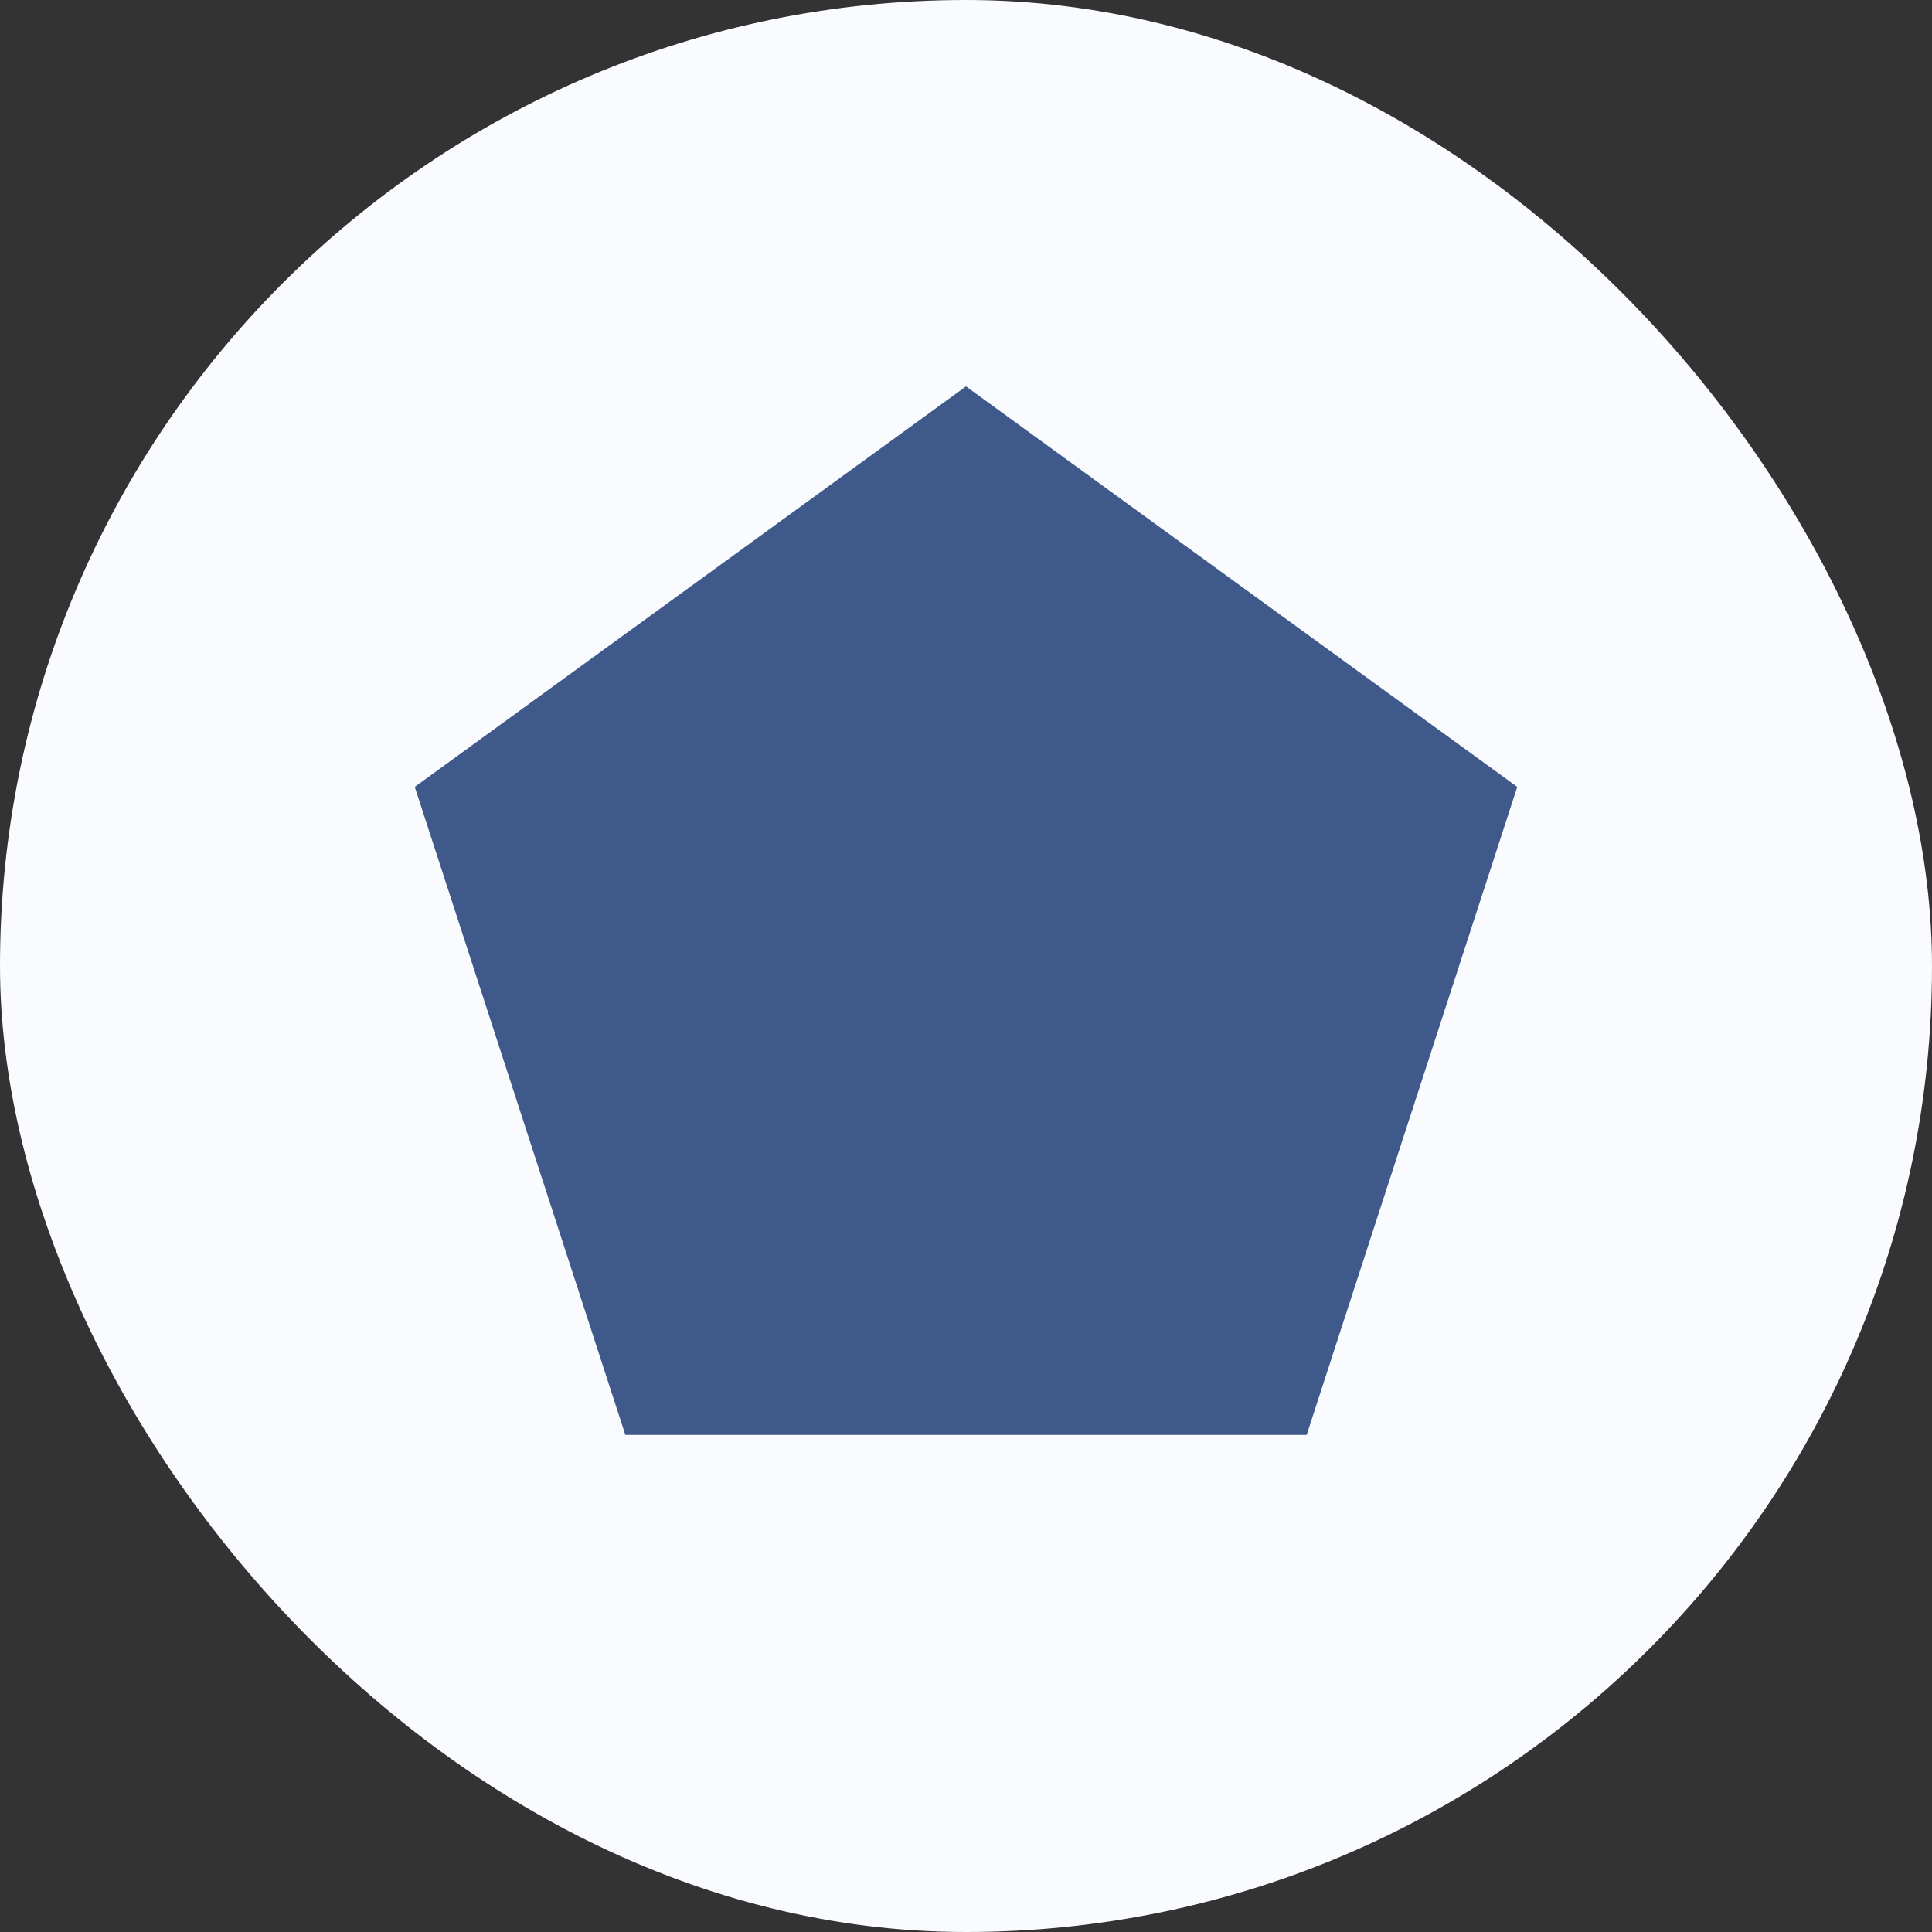
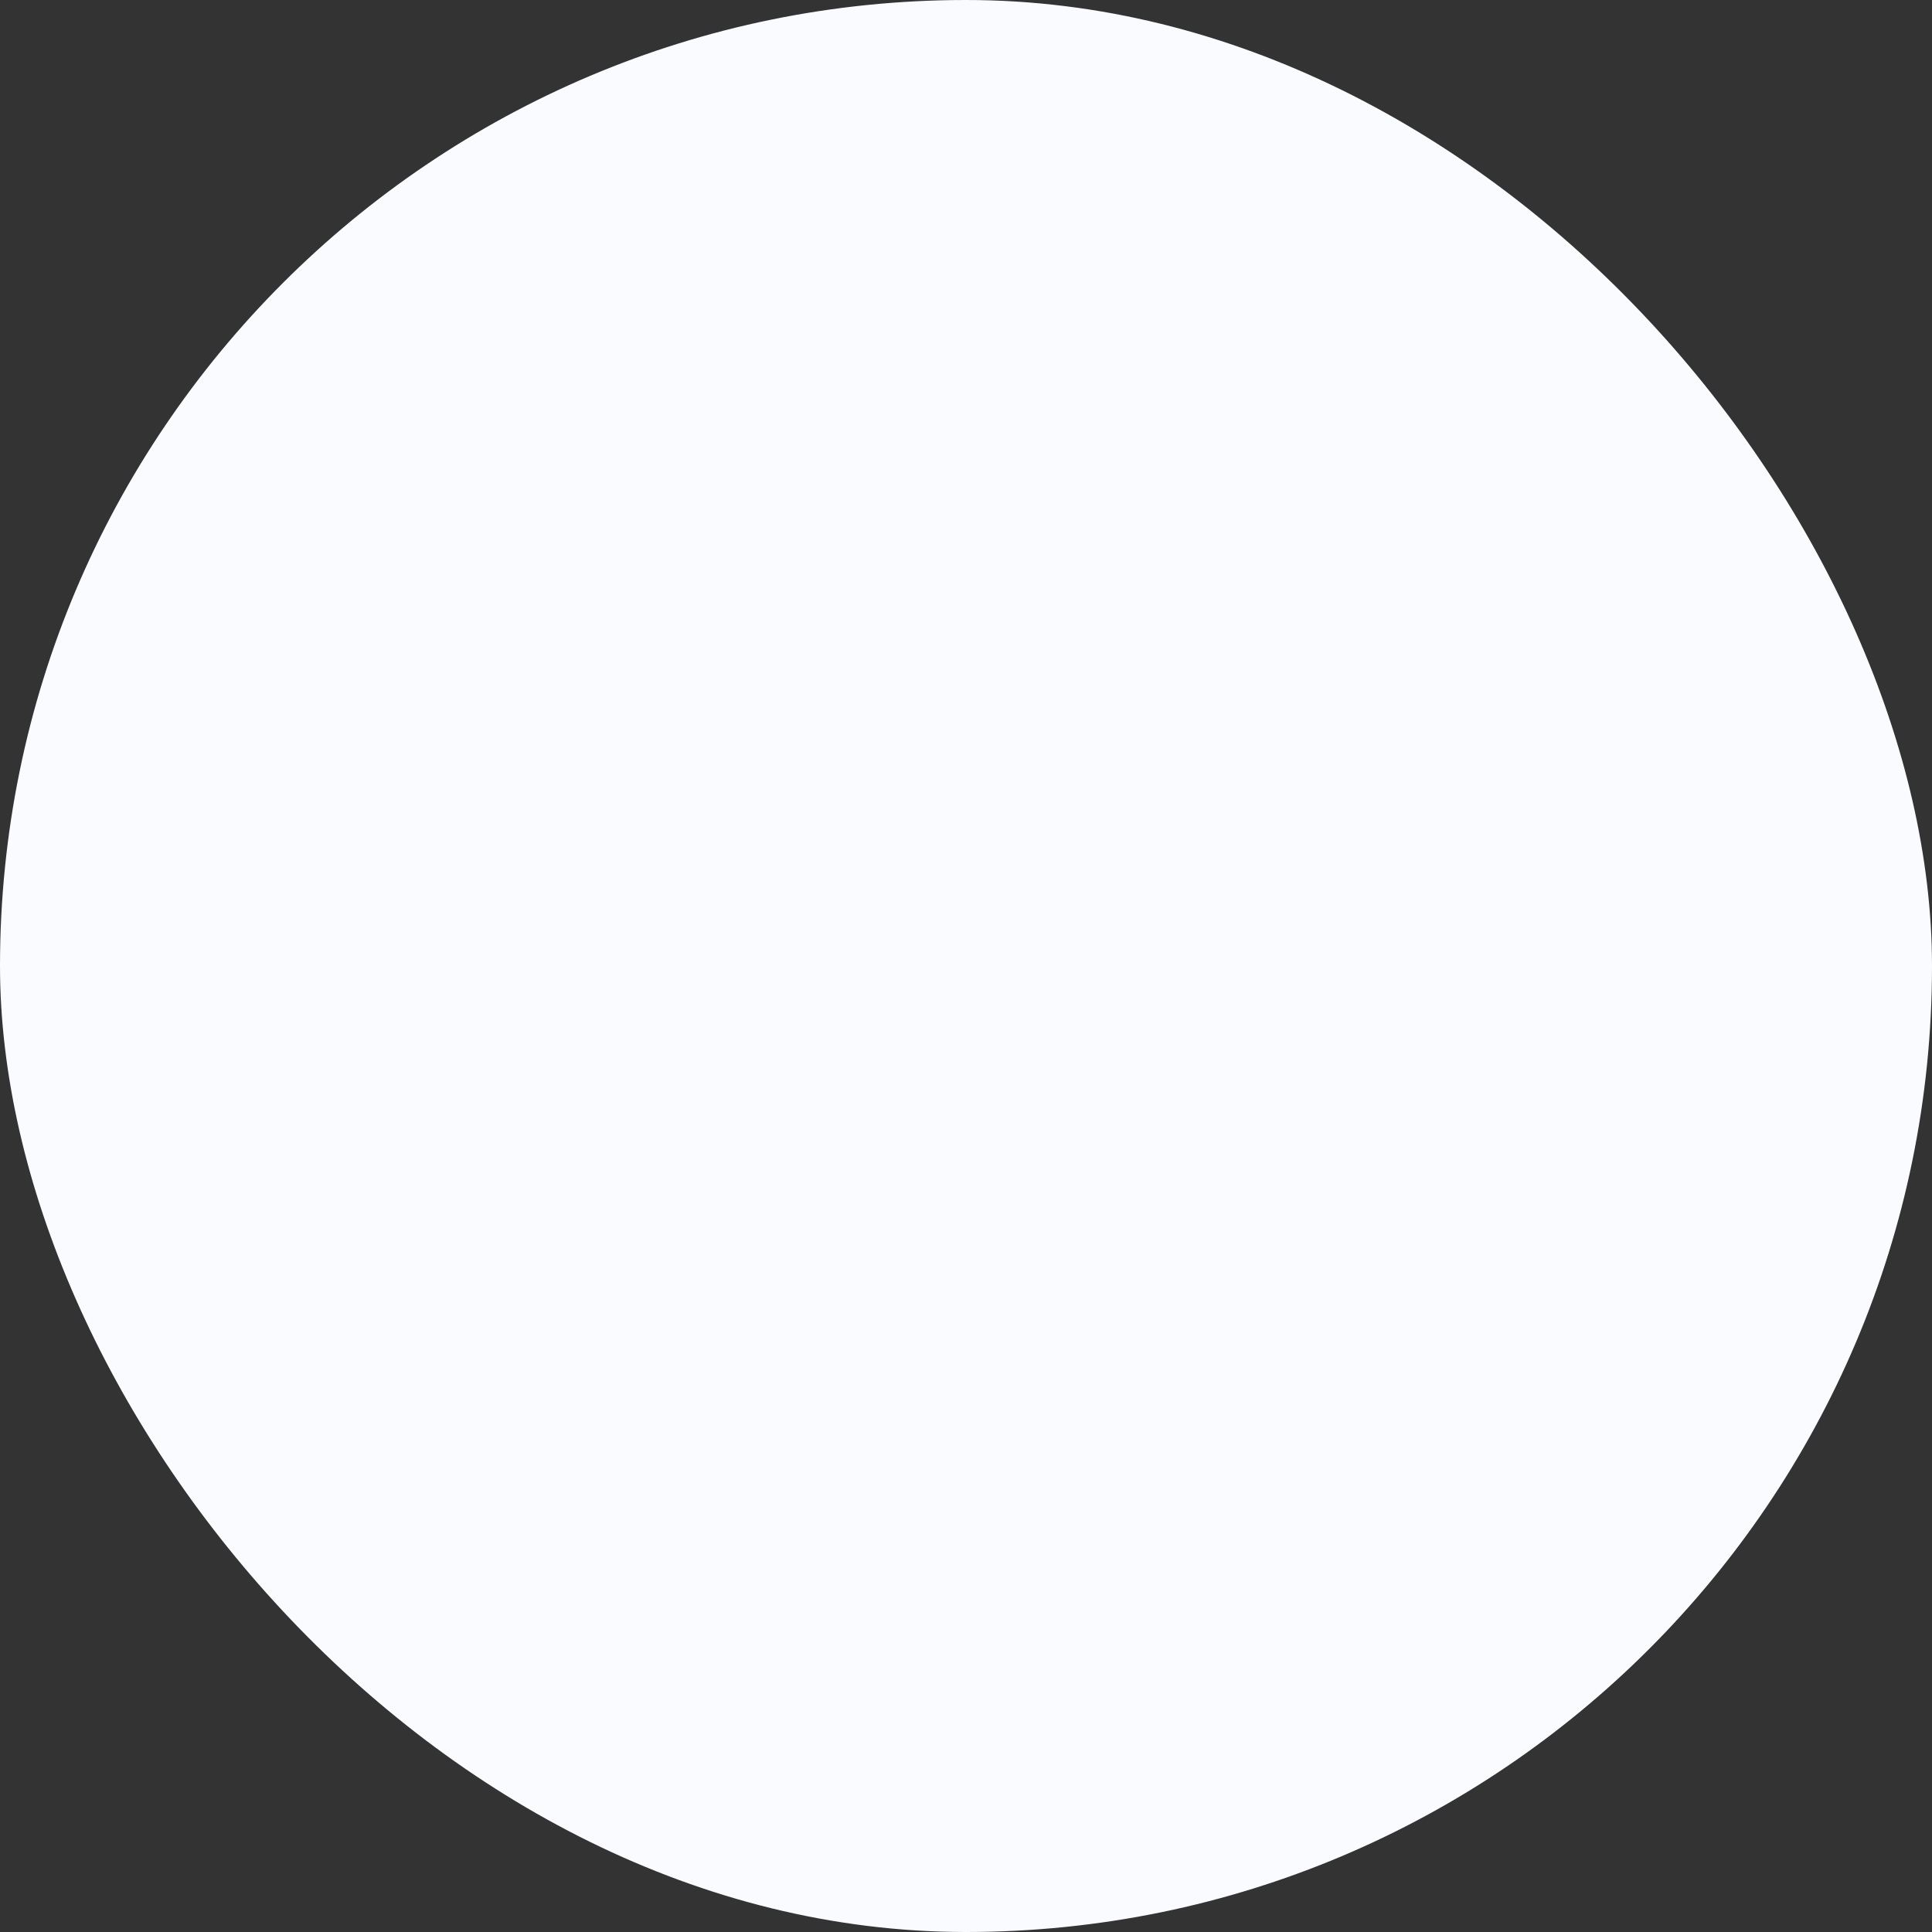
<svg xmlns="http://www.w3.org/2000/svg" width="40" height="40" viewBox="0 0 40 40" fill="none">
  <rect x="0" y="0" width="40" height="40" fill="#333333" stroke="none" />
  <rect width="40" height="40" rx="20" fill="#F9FBFE" />
-   <path fill-rule="evenodd" clip-rule="evenodd" d="M20 8L31.413 16.292L27.053 29.708H12.947L8.587 16.292L20 8Z" fill="#3F598A" />
</svg>